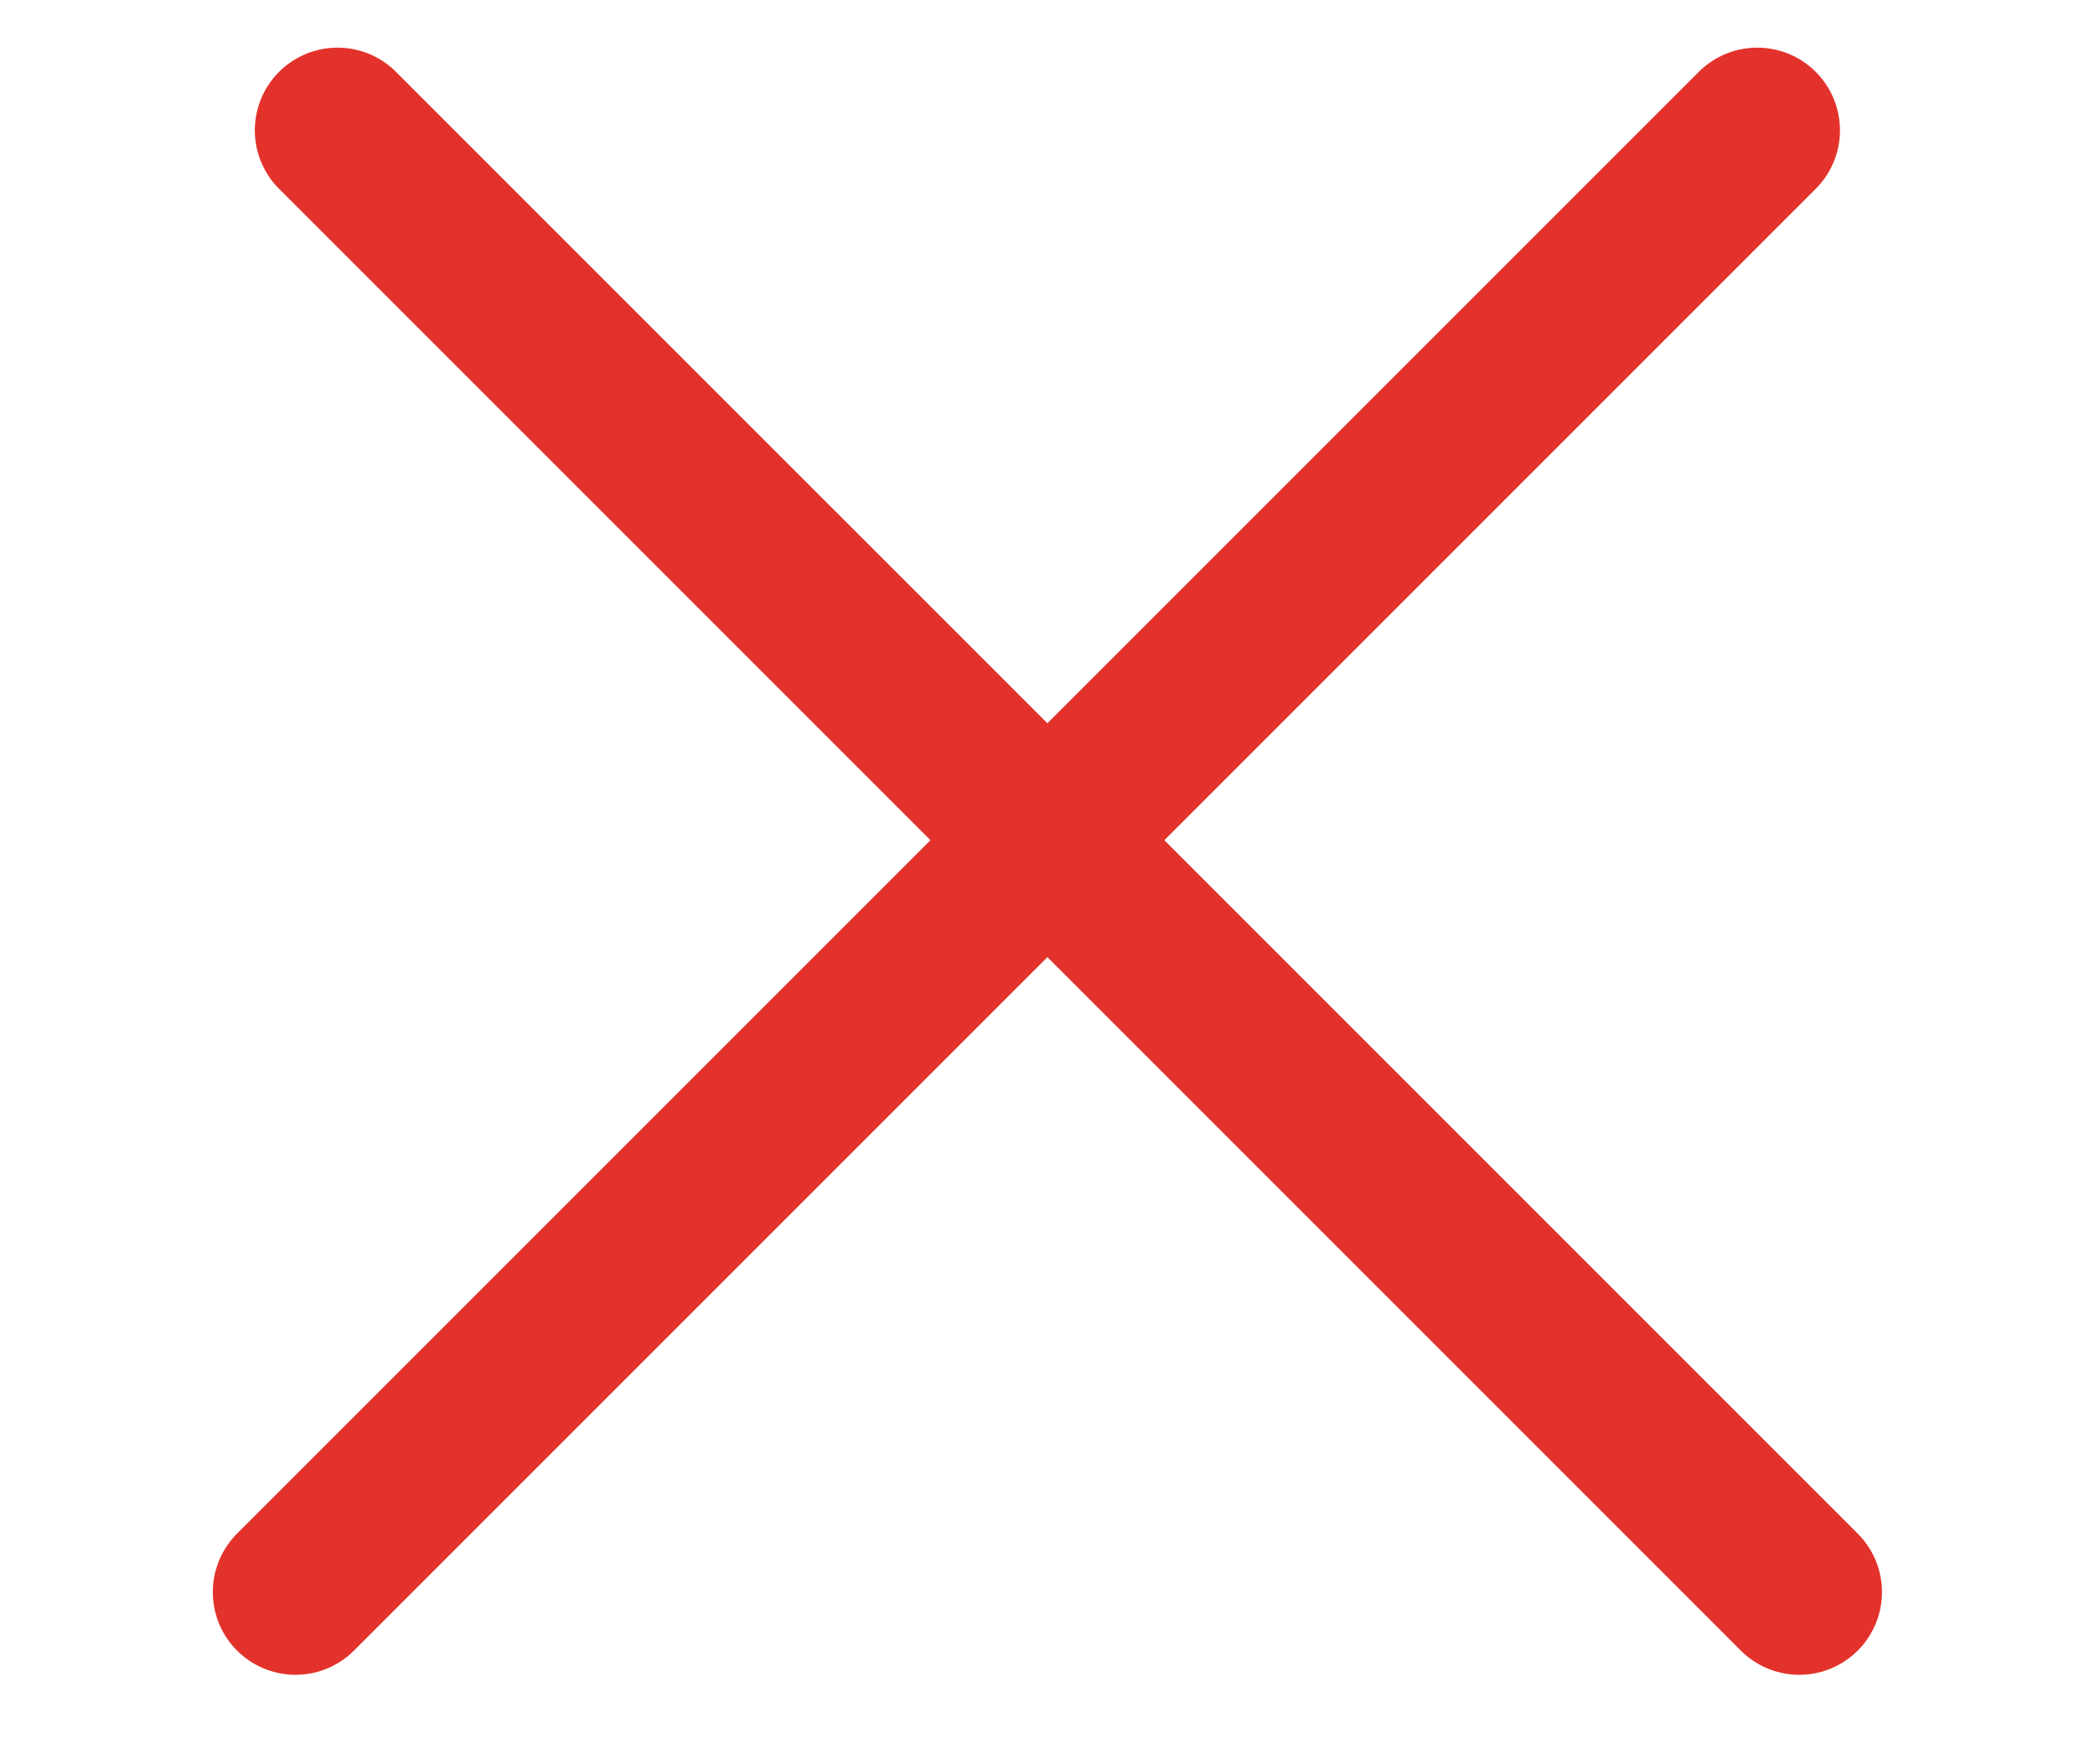
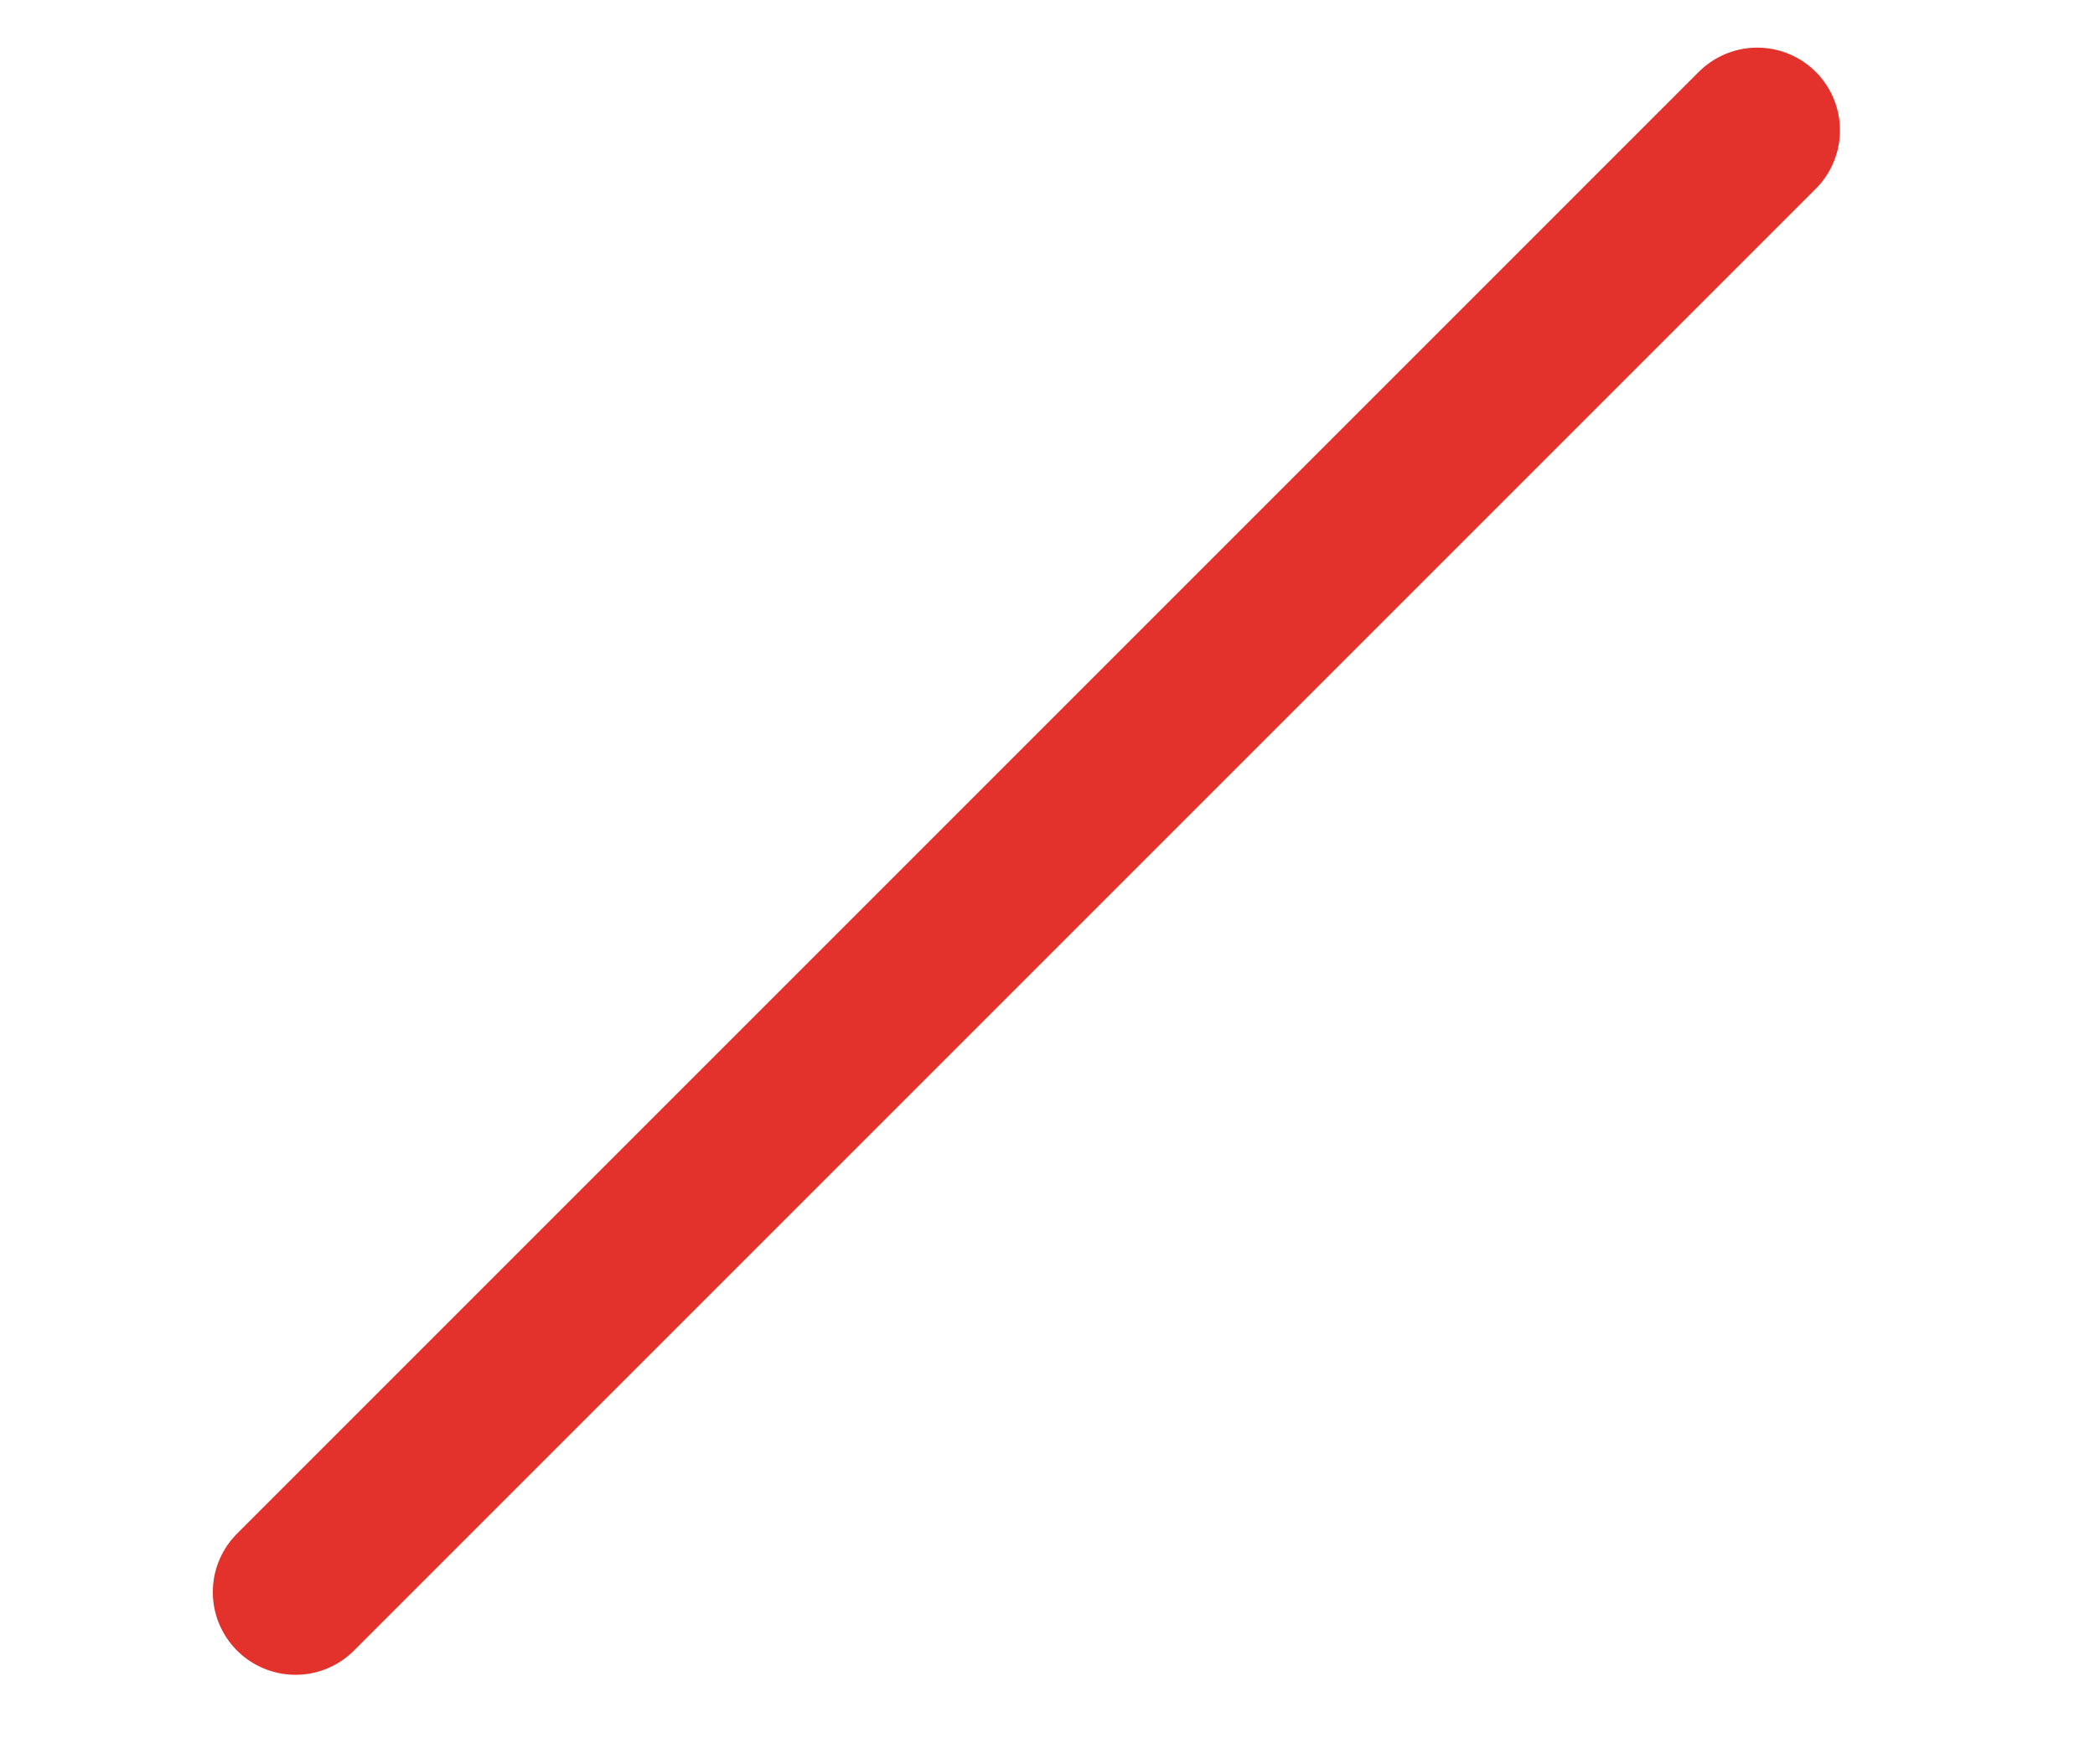
<svg xmlns="http://www.w3.org/2000/svg" width="19" height="16" viewBox="0 0 19 16" fill="none">
-   <line x1="3.061" y1="1.182" x2="16.318" y2="14.439" stroke="#E3322B" stroke-width="1.5" stroke-linecap="round" />
  <line x1="2.68" y1="14.439" x2="15.937" y2="1.182" stroke="#E3322B" stroke-width="1.5" stroke-linecap="round" />
</svg>